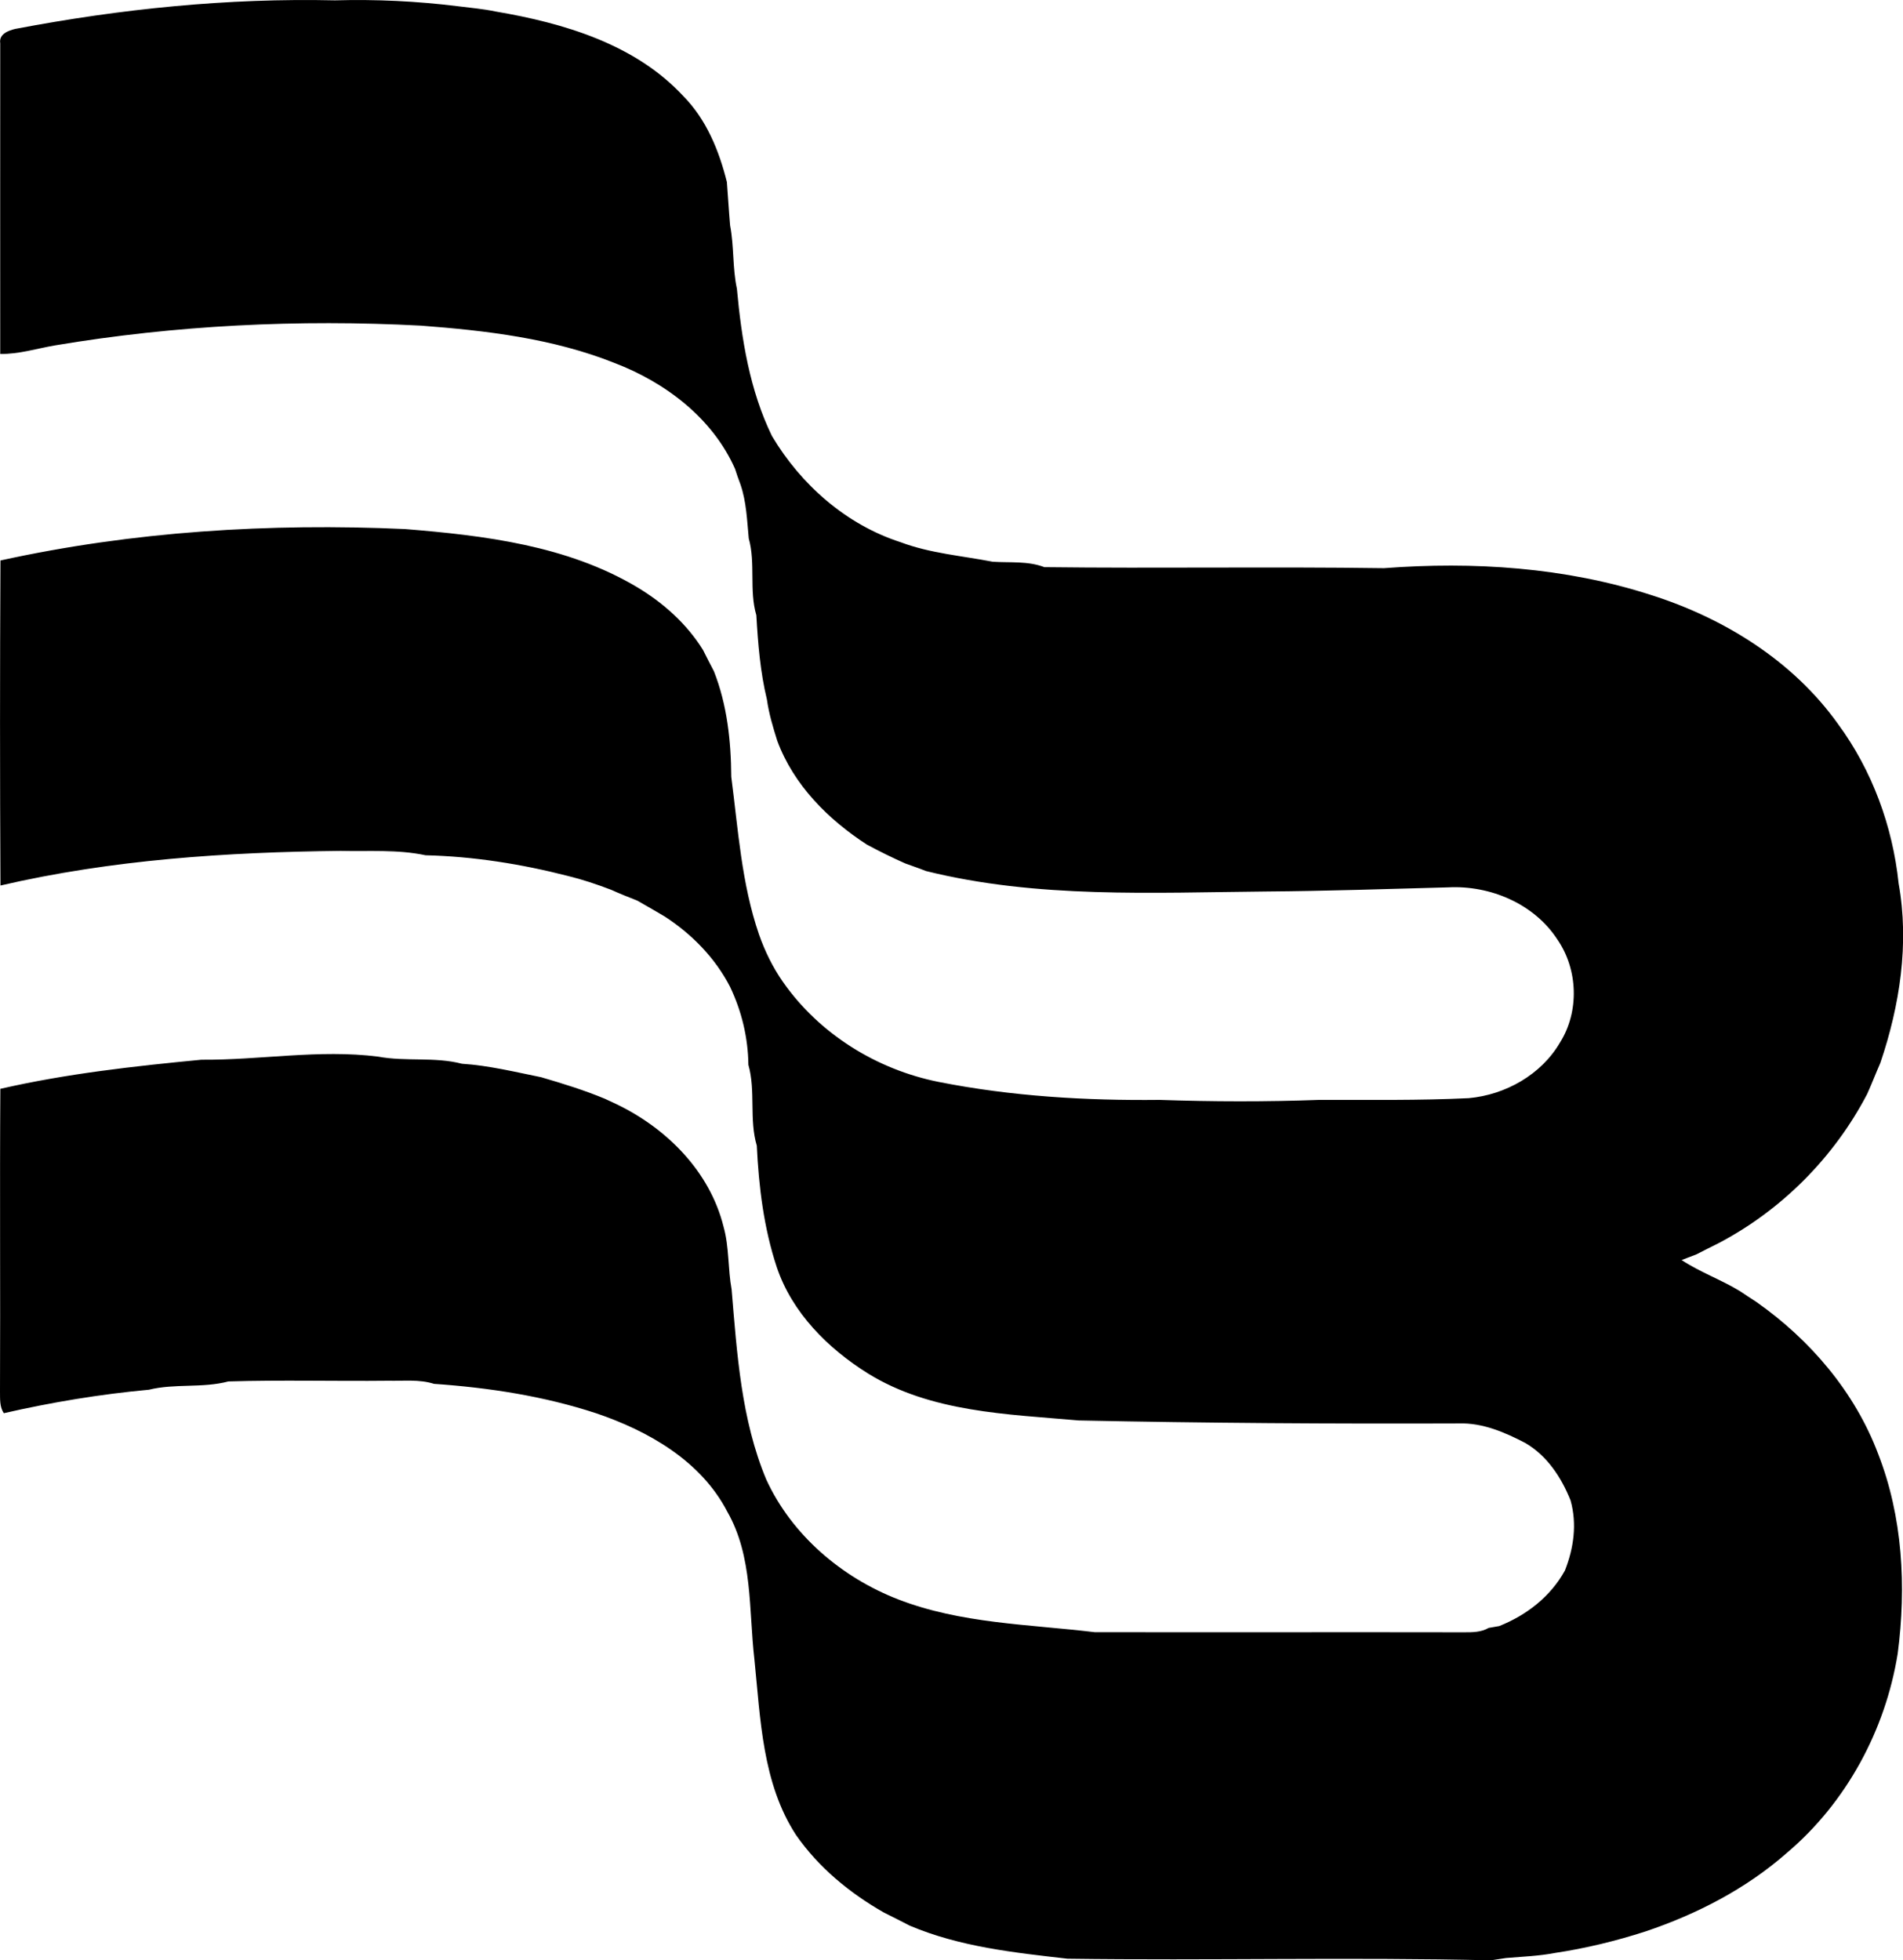
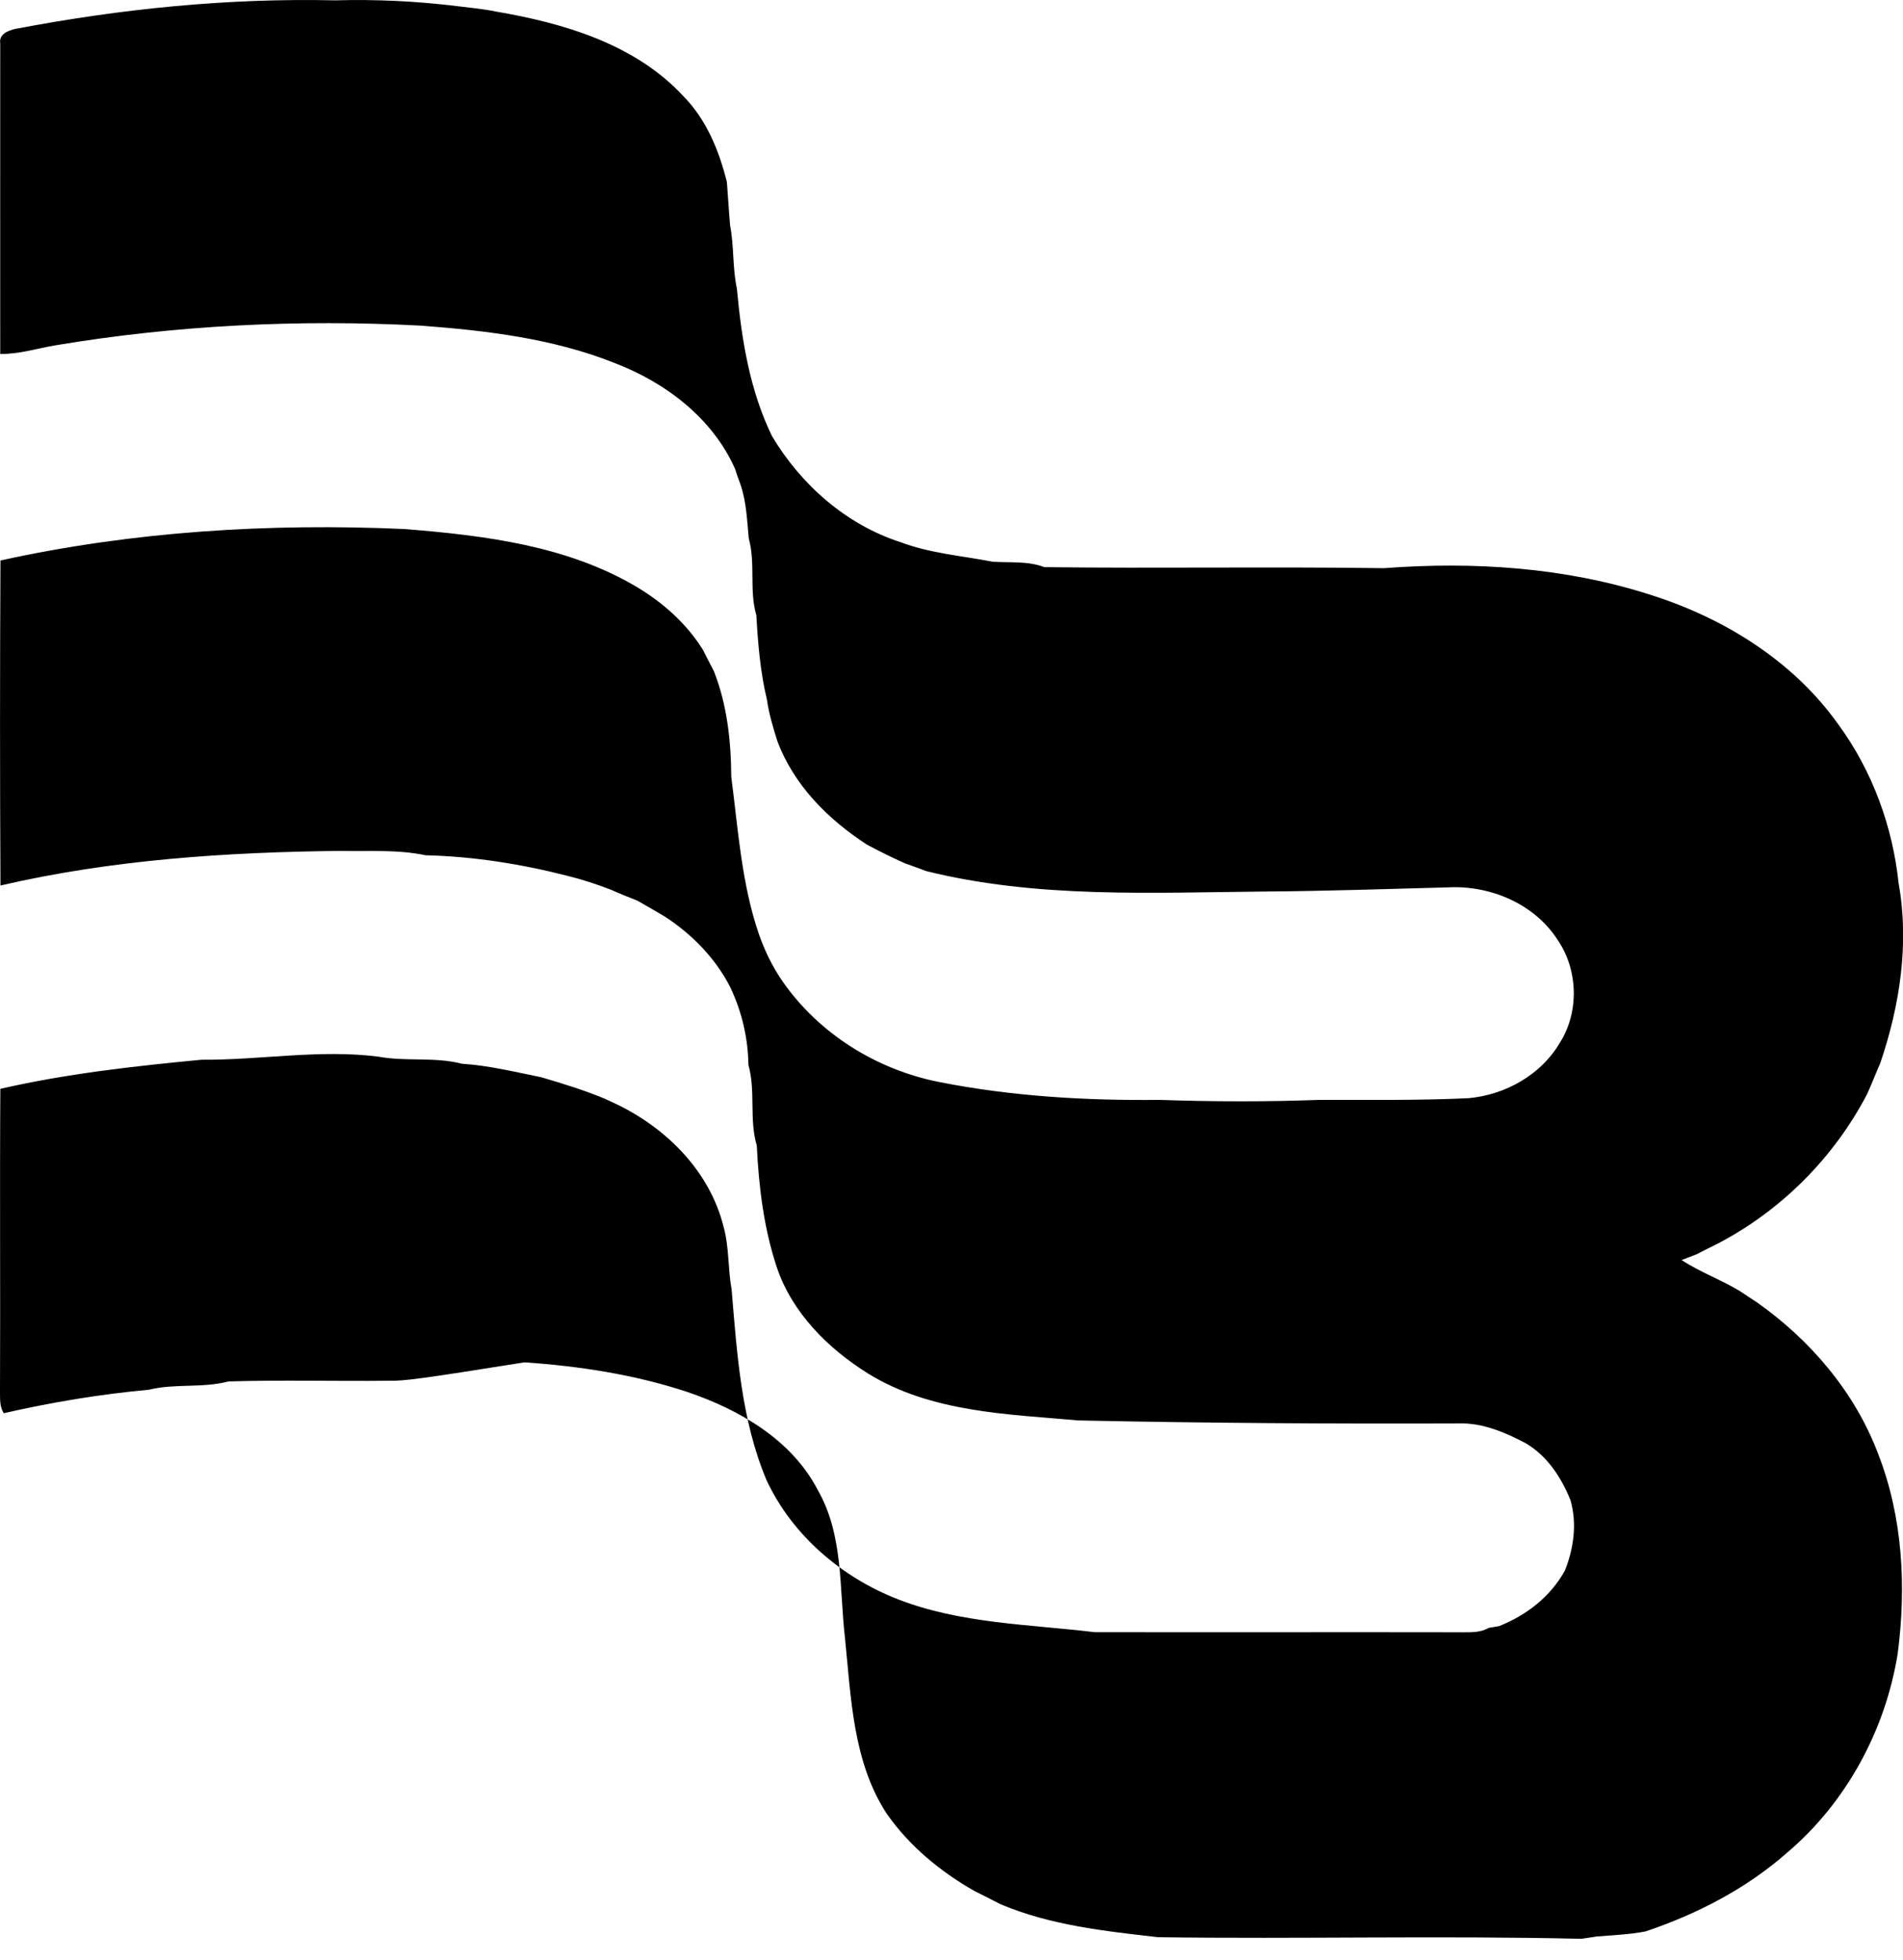
<svg xmlns="http://www.w3.org/2000/svg" version="1.1" x="0px" y="0px" viewBox="0 0 16.538 17.035" style="enable-background:new 0 0 16.538 17.035;" xml:space="preserve">
  <g id="Badger_x5F_Meters">
-     <path d="M0.134,0.251c0.916-0.174,1.844-0.269,2.777-0.248c0.357-0.01,0.713,0.007,1.067,0.051c0.11,0.014,0.22,0.023,0.329,0.046   C4.897,0.2,5.52,0.383,5.939,0.836c0.2,0.203,0.31,0.473,0.378,0.746c0.01,0.126,0.017,0.252,0.028,0.378   C6.38,2.141,6.365,2.328,6.404,2.509c0.04,0.437,0.111,0.883,0.305,1.281c0.251,0.422,0.645,0.77,1.117,0.922   c0.257,0.097,0.533,0.118,0.801,0.17c0.15,0.01,0.305-0.008,0.449,0.047c0.984,0.012,1.967-0.005,2.951,0.009   c0.777-0.059,1.573-0.008,2.318,0.232c0.636,0.201,1.237,0.573,1.628,1.122c0.297,0.403,0.475,0.89,0.527,1.386   c0.094,0.522,0.01,1.062-0.159,1.56c-0.039,0.089-0.074,0.18-0.114,0.269c-0.287,0.551-0.745,1.012-1.297,1.3   c-0.062,0.031-0.125,0.062-0.186,0.094c-0.033,0.013-0.098,0.038-0.13,0.05c0.161,0.106,0.345,0.171,0.51,0.272   c0.046,0.032,0.094,0.062,0.141,0.093c0.466,0.328,0.853,0.78,1.056,1.317c0.215,0.55,0.247,1.156,0.171,1.738   c-0.107,0.666-0.447,1.296-0.964,1.733c-0.355,0.312-0.782,0.532-1.228,0.682c-0.257,0.083-0.52,0.147-0.787,0.187   c-0.14,0.027-0.283,0.032-0.425,0.044c-0.033,0.005-0.099,0.015-0.132,0.02c-1.226-0.029-2.452,0.003-3.679-0.014   c-0.464-0.053-0.935-0.103-1.37-0.287c-0.074-0.039-0.15-0.076-0.225-0.114c-0.297-0.169-0.568-0.392-0.764-0.674   c-0.294-0.451-0.309-1.009-0.362-1.528c-0.05-0.431-0.012-0.892-0.236-1.283c-0.228-0.44-0.684-0.7-1.138-0.854   c-0.456-0.15-0.934-0.223-1.41-0.256C3.643,11.986,3.507,12.003,3.375,12c-0.464,0.005-0.927-0.008-1.39,0.006   c-0.227,0.06-0.465,0.016-0.691,0.072c-0.424,0.039-0.845,0.109-1.261,0.204C-0.004,12.226,0.001,12.158,0,12.095   c0.004-0.877-0.003-1.755,0.003-2.632C0.578,9.331,1.166,9.266,1.75,9.21c0.512,0.004,1.023-0.092,1.536-0.027   c0.241,0.045,0.491,0,0.729,0.062c0.233,0.015,0.46,0.071,0.688,0.117C4.89,9.417,5.076,9.474,5.256,9.549   C5.28,9.56,5.328,9.583,5.353,9.594c0.439,0.21,0.815,0.585,0.935,1.067c0.05,0.178,0.037,0.365,0.07,0.545   c0.047,0.557,0.083,1.132,0.302,1.654c0.221,0.48,0.654,0.849,1.143,1.039c0.545,0.212,1.137,0.217,1.71,0.286   c1.07,0.002,2.141-0.001,3.212,0.001c0.072,0,0.147,0,0.212-0.038c0.023-0.004,0.069-0.012,0.092-0.016   c0.238-0.095,0.446-0.256,0.571-0.483c0.077-0.195,0.106-0.405,0.049-0.609c-0.08-0.2-0.204-0.389-0.393-0.499   c-0.178-0.093-0.373-0.177-0.578-0.17c-1.101,0.004-2.202-0.003-3.303-0.026c-0.622-0.055-1.286-0.07-1.833-0.409   c-0.347-0.217-0.658-0.527-0.791-0.922c-0.113-0.34-0.157-0.7-0.174-1.057c-0.068-0.23-0.008-0.473-0.073-0.703   c-0.003-0.235-0.058-0.466-0.16-0.679C6.215,8.325,6.013,8.119,5.778,7.966c-0.08-0.047-0.16-0.094-0.24-0.139   c-0.076-0.03-0.152-0.06-0.227-0.094c-0.123-0.047-0.248-0.089-0.375-0.12c-0.405-0.104-0.821-0.17-1.238-0.18   C3.454,7.381,3.205,7.401,2.959,7.395c-0.99,0.011-1.987,0.076-2.955,0.301c-0.005-0.942-0.005-1.883,0-2.825   c1.152-0.253,2.339-0.326,3.516-0.273c0.69,0.056,1.408,0.143,2.015,0.504C5.764,5.239,5.967,5.42,6.109,5.648   C6.14,5.71,6.172,5.772,6.204,5.833c0.115,0.291,0.149,0.607,0.151,0.918c0.06,0.459,0.089,0.928,0.241,1.37   c0.051,0.145,0.119,0.285,0.207,0.411c0.316,0.453,0.814,0.763,1.355,0.871c0.631,0.125,1.276,0.163,1.918,0.156   c0.463,0.016,0.927,0.017,1.39,0c0.432-0.001,0.866,0.006,1.298-0.015c0.319-0.029,0.631-0.204,0.794-0.485   c0.168-0.268,0.156-0.633-0.023-0.893c-0.202-0.312-0.585-0.473-0.95-0.454c-0.527,0.014-1.055,0.032-1.583,0.036   c-0.986,0.009-1.99,0.062-2.955-0.178c-0.06-0.024-0.12-0.044-0.18-0.066C7.754,7.454,7.643,7.399,7.533,7.34   c-0.338-0.22-0.635-0.517-0.778-0.901c-0.037-0.118-0.073-0.237-0.09-0.359C6.607,5.84,6.587,5.593,6.573,5.347   c-0.064-0.218-0.005-0.45-0.066-0.668C6.492,4.52,6.487,4.362,6.435,4.21c-0.017-0.045-0.033-0.09-0.047-0.135   C6.192,3.633,5.782,3.323,5.339,3.154C4.804,2.941,4.226,2.873,3.657,2.83C2.595,2.774,1.526,2.826,0.477,3.002   C0.319,3.029,0.164,3.079,0.002,3.076c-0.001-0.9,0-1.8,0-2.7C-0.011,0.297,0.072,0.265,0.134,0.251z" />
+     <path d="M0.134,0.251c0.916-0.174,1.844-0.269,2.777-0.248c0.357-0.01,0.713,0.007,1.067,0.051c0.11,0.014,0.22,0.023,0.329,0.046   C4.897,0.2,5.52,0.383,5.939,0.836c0.2,0.203,0.31,0.473,0.378,0.746c0.01,0.126,0.017,0.252,0.028,0.378   C6.38,2.141,6.365,2.328,6.404,2.509c0.04,0.437,0.111,0.883,0.305,1.281c0.251,0.422,0.645,0.77,1.117,0.922   c0.257,0.097,0.533,0.118,0.801,0.17c0.15,0.01,0.305-0.008,0.449,0.047c0.984,0.012,1.967-0.005,2.951,0.009   c0.777-0.059,1.573-0.008,2.318,0.232c0.636,0.201,1.237,0.573,1.628,1.122c0.297,0.403,0.475,0.89,0.527,1.386   c0.094,0.522,0.01,1.062-0.159,1.56c-0.039,0.089-0.074,0.18-0.114,0.269c-0.287,0.551-0.745,1.012-1.297,1.3   c-0.062,0.031-0.125,0.062-0.186,0.094c-0.033,0.013-0.098,0.038-0.13,0.05c0.161,0.106,0.345,0.171,0.51,0.272   c0.046,0.032,0.094,0.062,0.141,0.093c0.466,0.328,0.853,0.78,1.056,1.317c0.215,0.55,0.247,1.156,0.171,1.738   c-0.107,0.666-0.447,1.296-0.964,1.733c-0.355,0.312-0.782,0.532-1.228,0.682c-0.14,0.027-0.283,0.032-0.425,0.044c-0.033,0.005-0.099,0.015-0.132,0.02c-1.226-0.029-2.452,0.003-3.679-0.014   c-0.464-0.053-0.935-0.103-1.37-0.287c-0.074-0.039-0.15-0.076-0.225-0.114c-0.297-0.169-0.568-0.392-0.764-0.674   c-0.294-0.451-0.309-1.009-0.362-1.528c-0.05-0.431-0.012-0.892-0.236-1.283c-0.228-0.44-0.684-0.7-1.138-0.854   c-0.456-0.15-0.934-0.223-1.41-0.256C3.643,11.986,3.507,12.003,3.375,12c-0.464,0.005-0.927-0.008-1.39,0.006   c-0.227,0.06-0.465,0.016-0.691,0.072c-0.424,0.039-0.845,0.109-1.261,0.204C-0.004,12.226,0.001,12.158,0,12.095   c0.004-0.877-0.003-1.755,0.003-2.632C0.578,9.331,1.166,9.266,1.75,9.21c0.512,0.004,1.023-0.092,1.536-0.027   c0.241,0.045,0.491,0,0.729,0.062c0.233,0.015,0.46,0.071,0.688,0.117C4.89,9.417,5.076,9.474,5.256,9.549   C5.28,9.56,5.328,9.583,5.353,9.594c0.439,0.21,0.815,0.585,0.935,1.067c0.05,0.178,0.037,0.365,0.07,0.545   c0.047,0.557,0.083,1.132,0.302,1.654c0.221,0.48,0.654,0.849,1.143,1.039c0.545,0.212,1.137,0.217,1.71,0.286   c1.07,0.002,2.141-0.001,3.212,0.001c0.072,0,0.147,0,0.212-0.038c0.023-0.004,0.069-0.012,0.092-0.016   c0.238-0.095,0.446-0.256,0.571-0.483c0.077-0.195,0.106-0.405,0.049-0.609c-0.08-0.2-0.204-0.389-0.393-0.499   c-0.178-0.093-0.373-0.177-0.578-0.17c-1.101,0.004-2.202-0.003-3.303-0.026c-0.622-0.055-1.286-0.07-1.833-0.409   c-0.347-0.217-0.658-0.527-0.791-0.922c-0.113-0.34-0.157-0.7-0.174-1.057c-0.068-0.23-0.008-0.473-0.073-0.703   c-0.003-0.235-0.058-0.466-0.16-0.679C6.215,8.325,6.013,8.119,5.778,7.966c-0.08-0.047-0.16-0.094-0.24-0.139   c-0.076-0.03-0.152-0.06-0.227-0.094c-0.123-0.047-0.248-0.089-0.375-0.12c-0.405-0.104-0.821-0.17-1.238-0.18   C3.454,7.381,3.205,7.401,2.959,7.395c-0.99,0.011-1.987,0.076-2.955,0.301c-0.005-0.942-0.005-1.883,0-2.825   c1.152-0.253,2.339-0.326,3.516-0.273c0.69,0.056,1.408,0.143,2.015,0.504C5.764,5.239,5.967,5.42,6.109,5.648   C6.14,5.71,6.172,5.772,6.204,5.833c0.115,0.291,0.149,0.607,0.151,0.918c0.06,0.459,0.089,0.928,0.241,1.37   c0.051,0.145,0.119,0.285,0.207,0.411c0.316,0.453,0.814,0.763,1.355,0.871c0.631,0.125,1.276,0.163,1.918,0.156   c0.463,0.016,0.927,0.017,1.39,0c0.432-0.001,0.866,0.006,1.298-0.015c0.319-0.029,0.631-0.204,0.794-0.485   c0.168-0.268,0.156-0.633-0.023-0.893c-0.202-0.312-0.585-0.473-0.95-0.454c-0.527,0.014-1.055,0.032-1.583,0.036   c-0.986,0.009-1.99,0.062-2.955-0.178c-0.06-0.024-0.12-0.044-0.18-0.066C7.754,7.454,7.643,7.399,7.533,7.34   c-0.338-0.22-0.635-0.517-0.778-0.901c-0.037-0.118-0.073-0.237-0.09-0.359C6.607,5.84,6.587,5.593,6.573,5.347   c-0.064-0.218-0.005-0.45-0.066-0.668C6.492,4.52,6.487,4.362,6.435,4.21c-0.017-0.045-0.033-0.09-0.047-0.135   C6.192,3.633,5.782,3.323,5.339,3.154C4.804,2.941,4.226,2.873,3.657,2.83C2.595,2.774,1.526,2.826,0.477,3.002   C0.319,3.029,0.164,3.079,0.002,3.076c-0.001-0.9,0-1.8,0-2.7C-0.011,0.297,0.072,0.265,0.134,0.251z" />
  </g>
  <g id="Layer_1">
</g>
</svg>